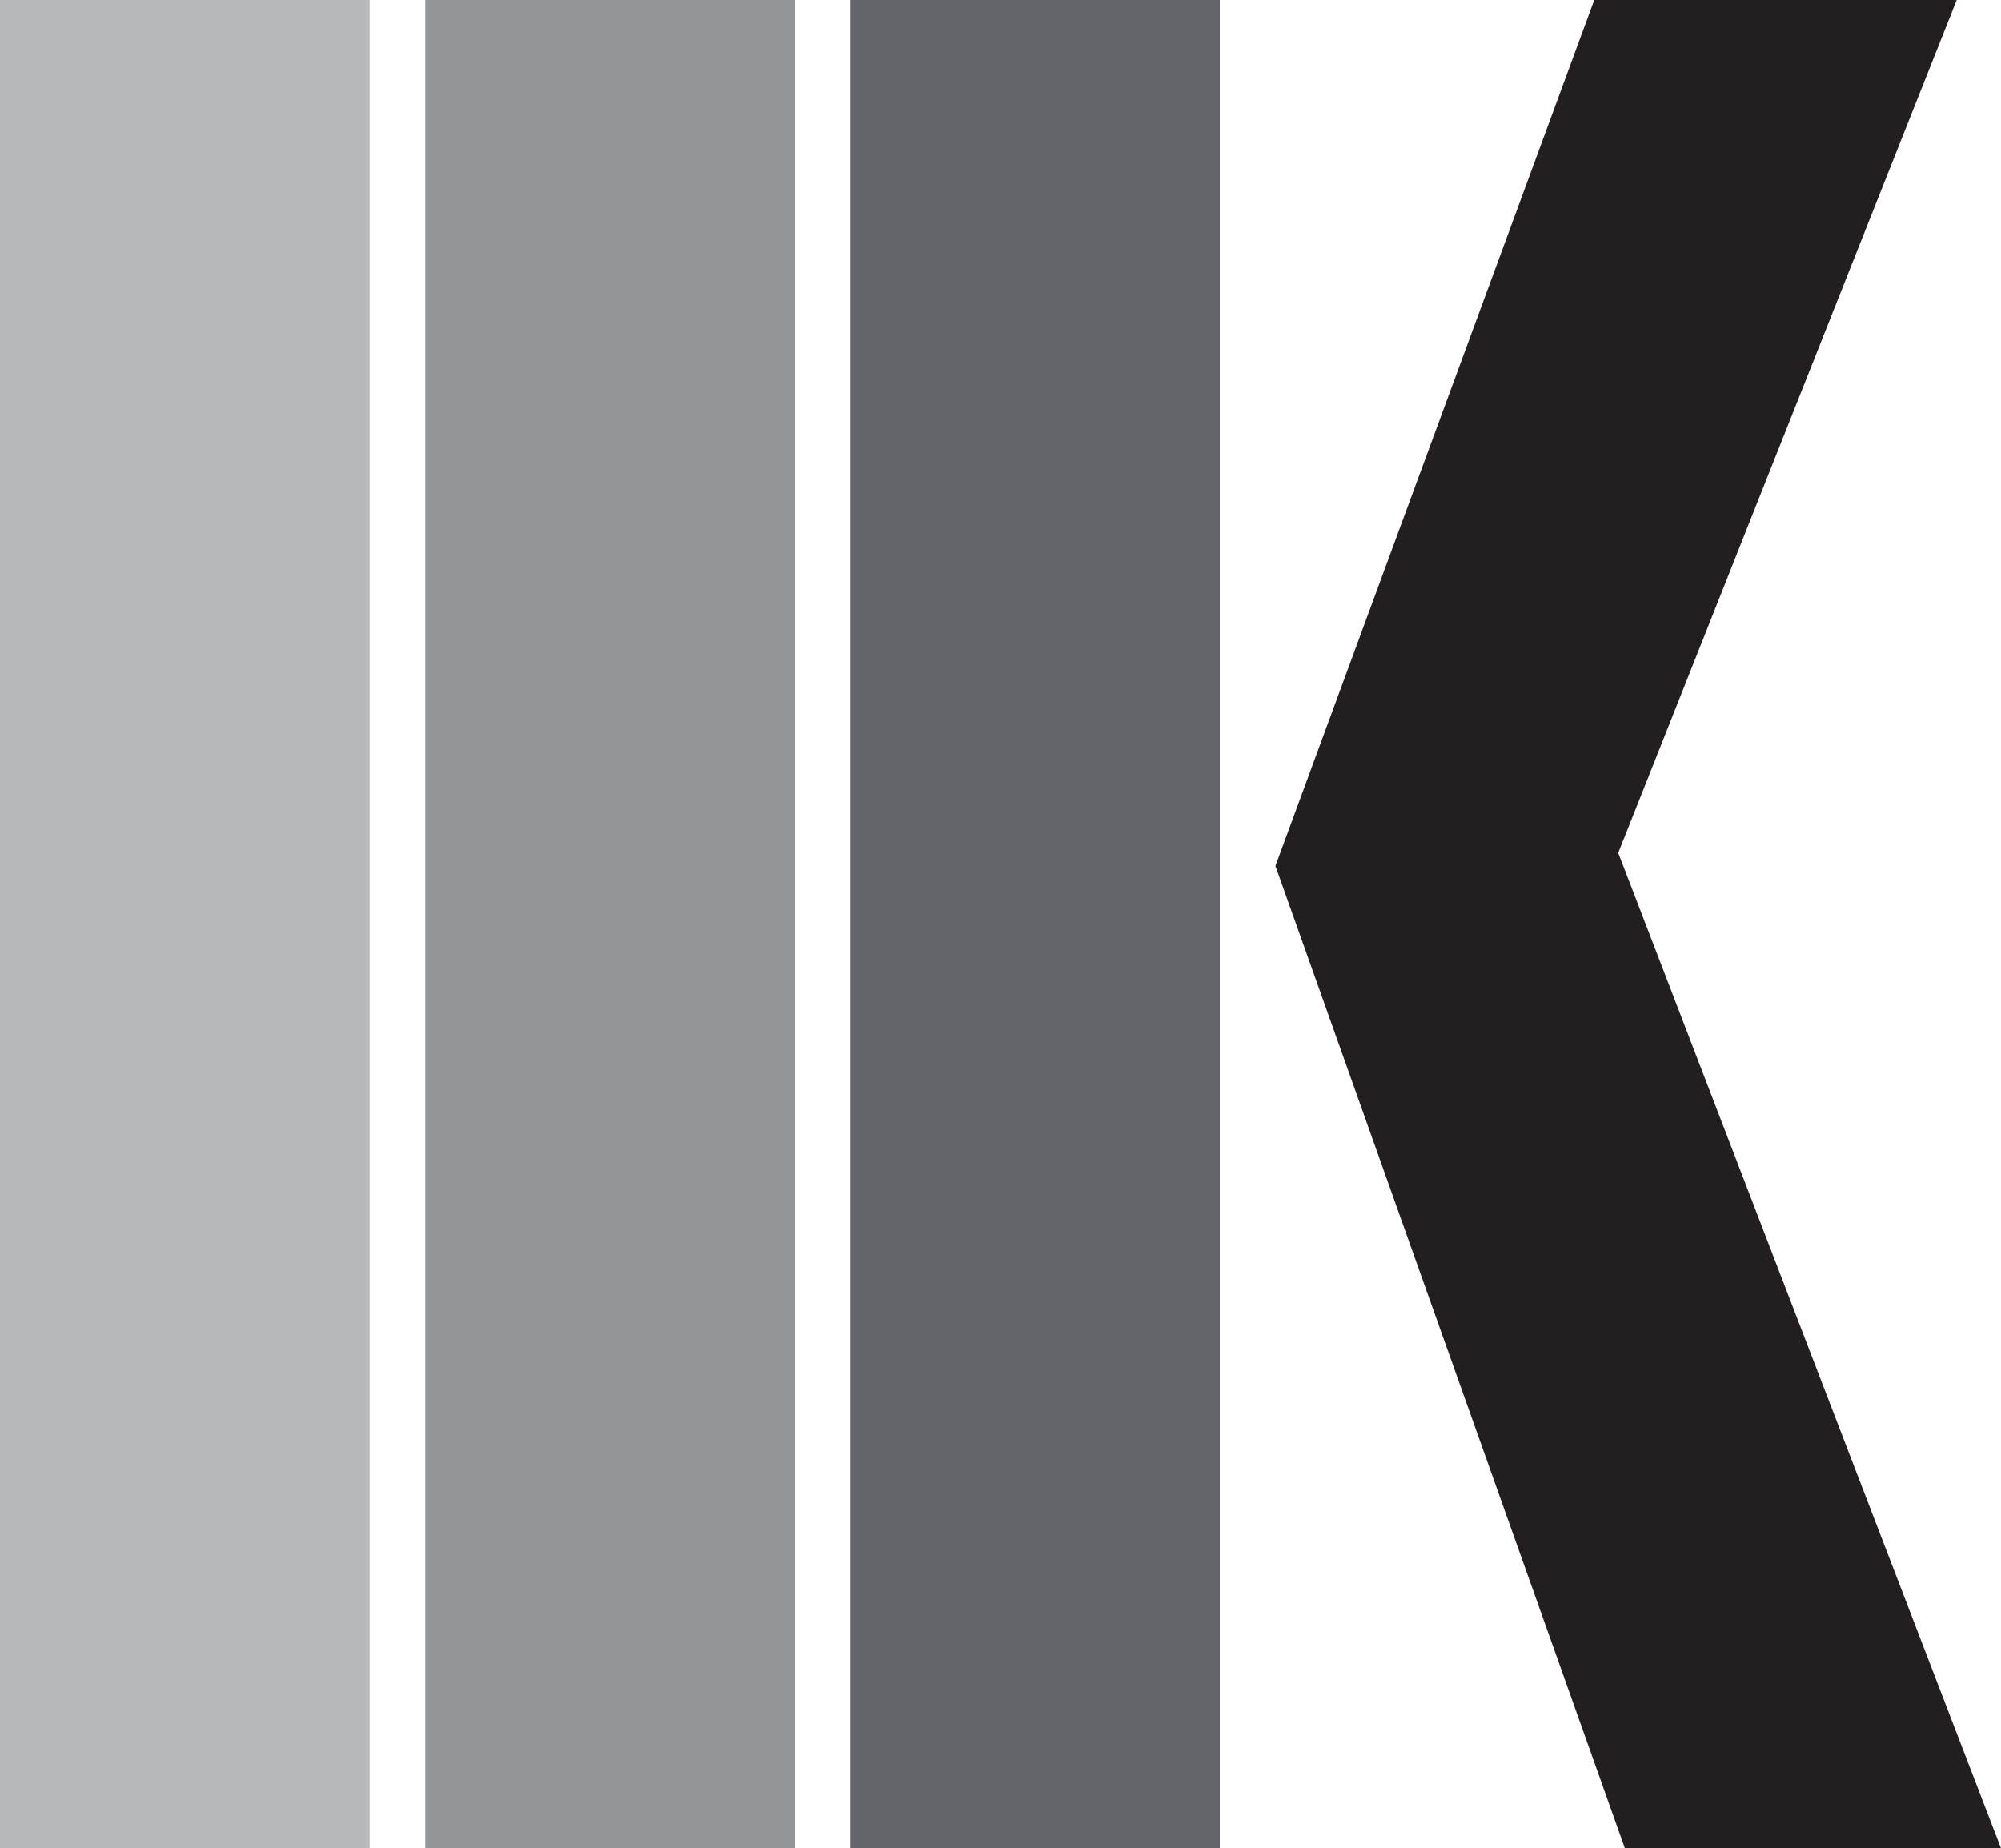
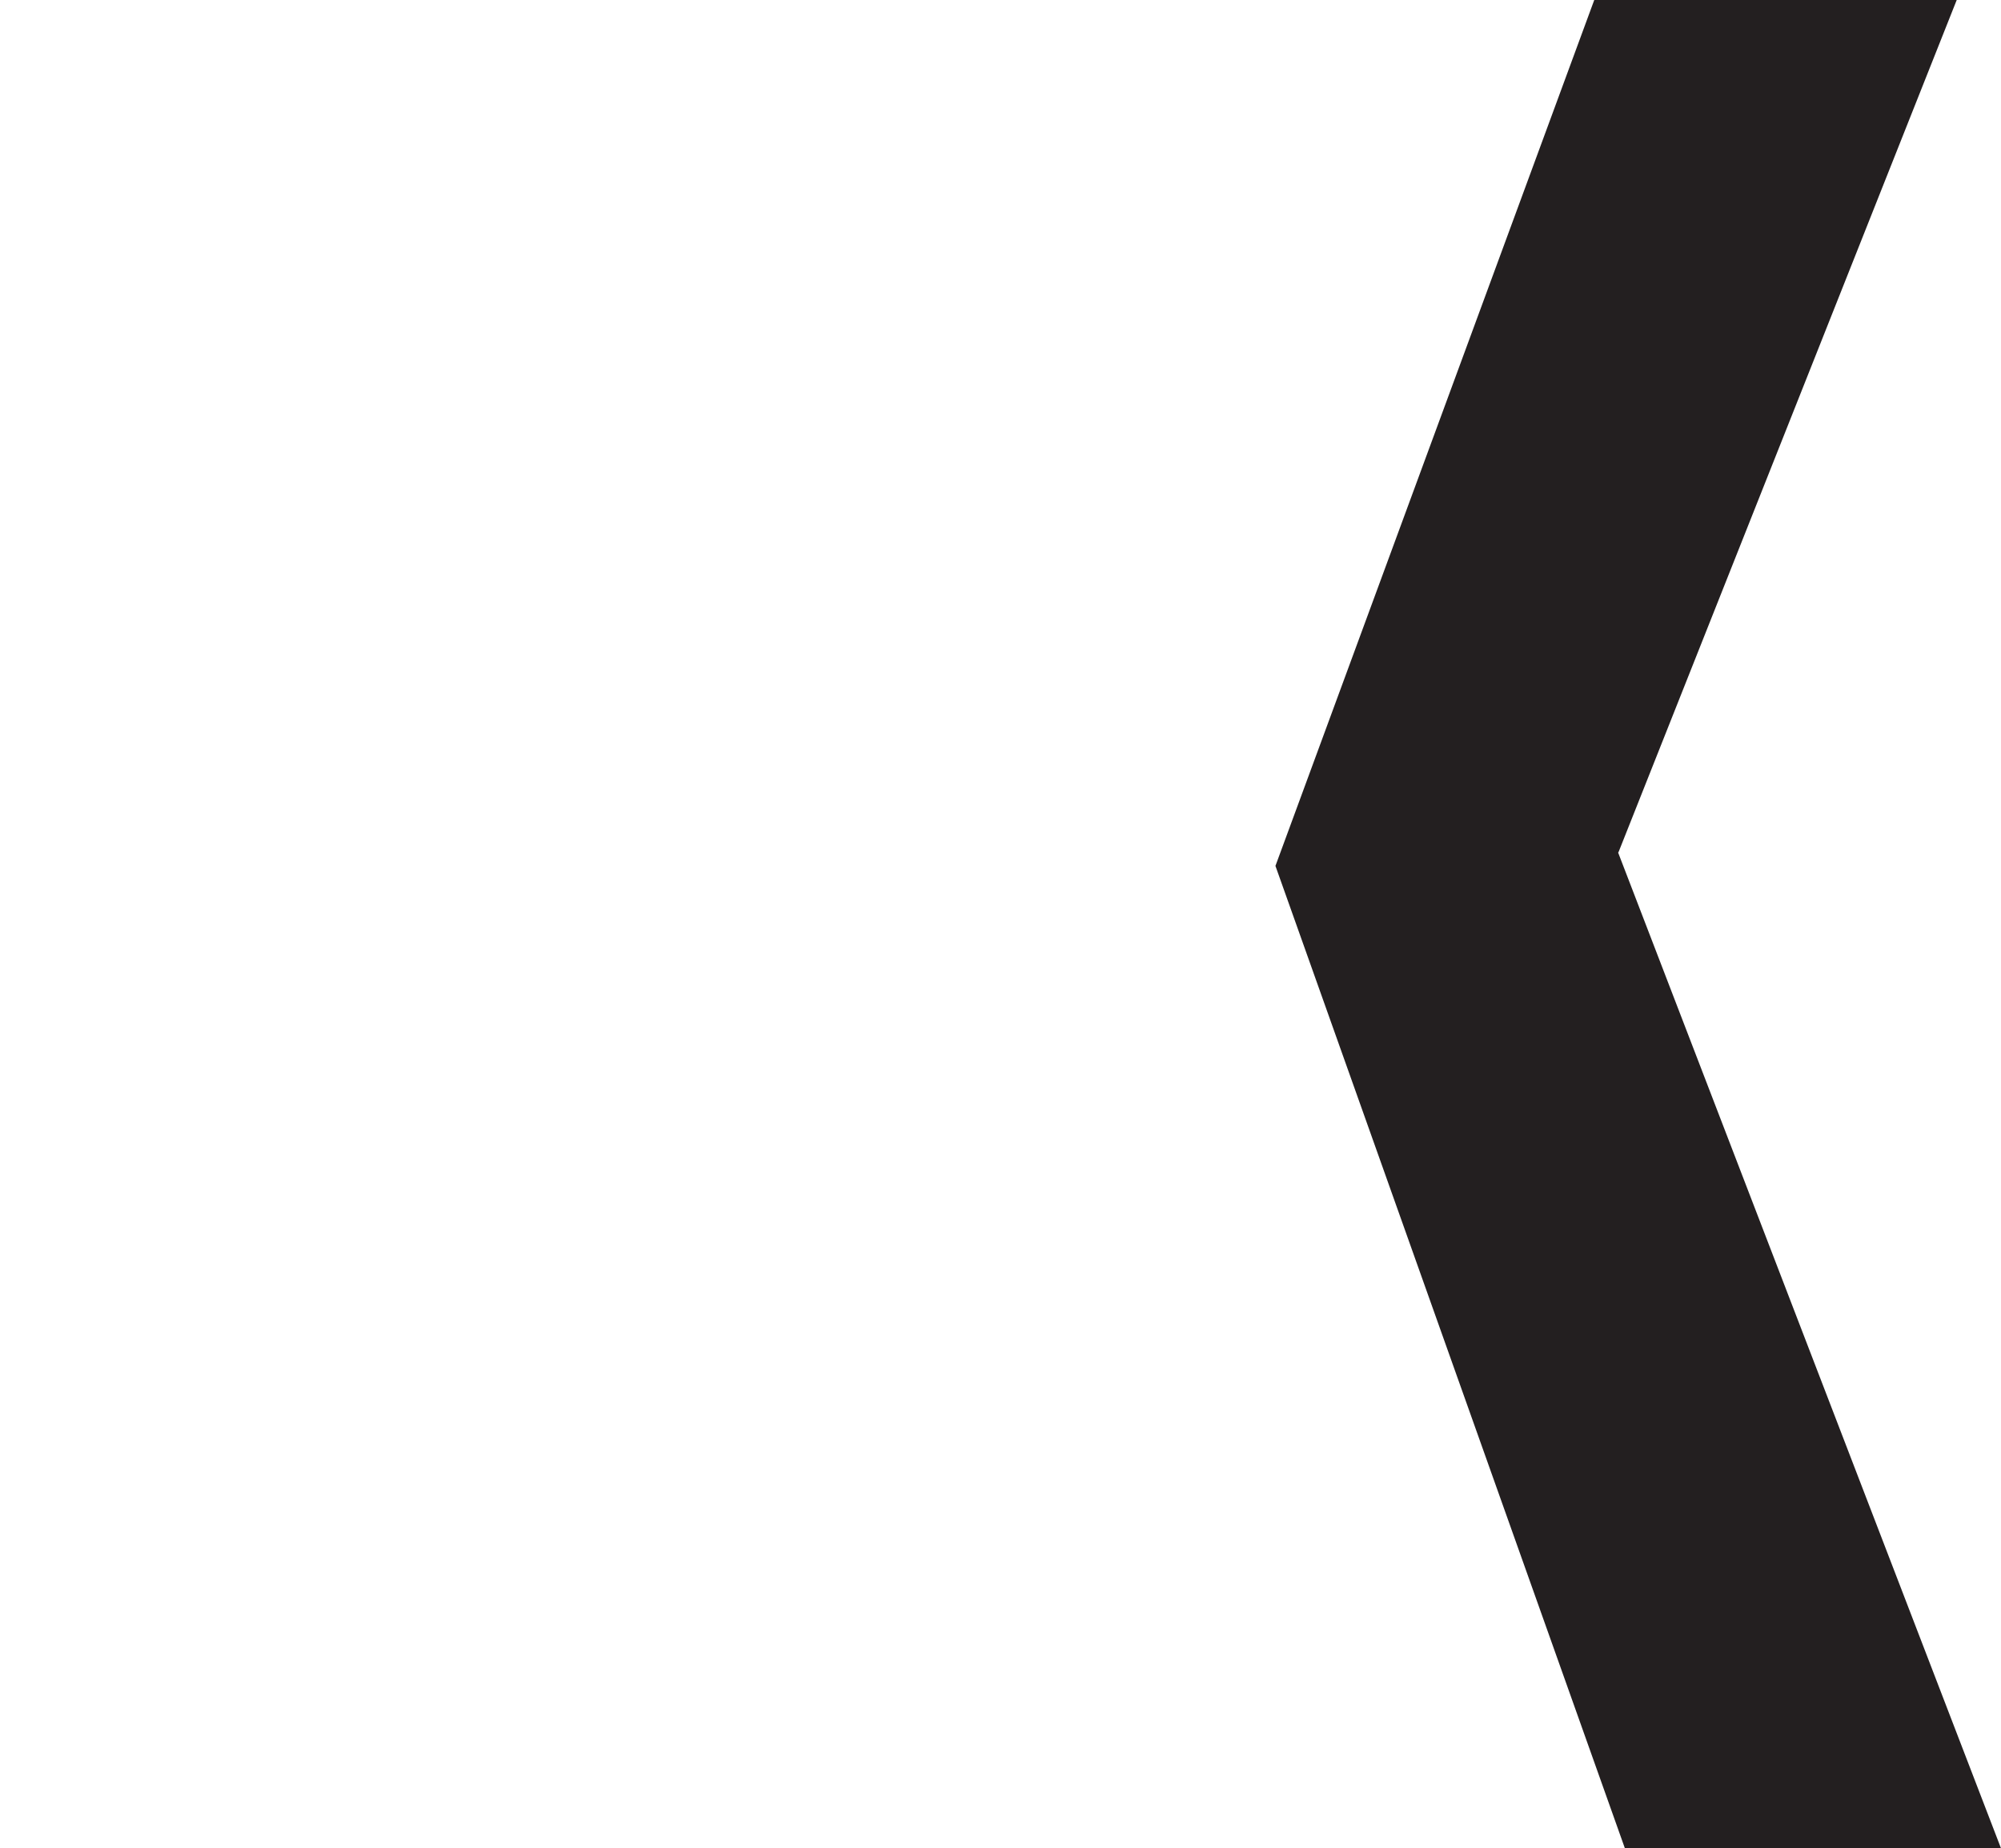
<svg xmlns="http://www.w3.org/2000/svg" id="Layer_1" version="1.1" viewBox="0 0 95.34 88.07">
  <defs>
    <style>
      .st0 {
        fill: #231f20;
      }

      .st1 {
        fill: #636469;
      }

      .st2 {
        fill: #949598;
      }

      .st3 {
        fill: #b8b9bb;
      }
    </style>
  </defs>
  <polygon class="st0" points="77.13 40.57 93.23 0 75.96 0 60.77 41.26 77.42 88.07 95.34 88.07 77.1 40.63 77.13 40.57" />
-   <rect class="st1" x="40.51" width="17.61" height="88.07" />
-   <rect class="st3" width="17.61" height="88.07" />
-   <rect class="st2" x="20.26" width="17.61" height="88.07" />
</svg>